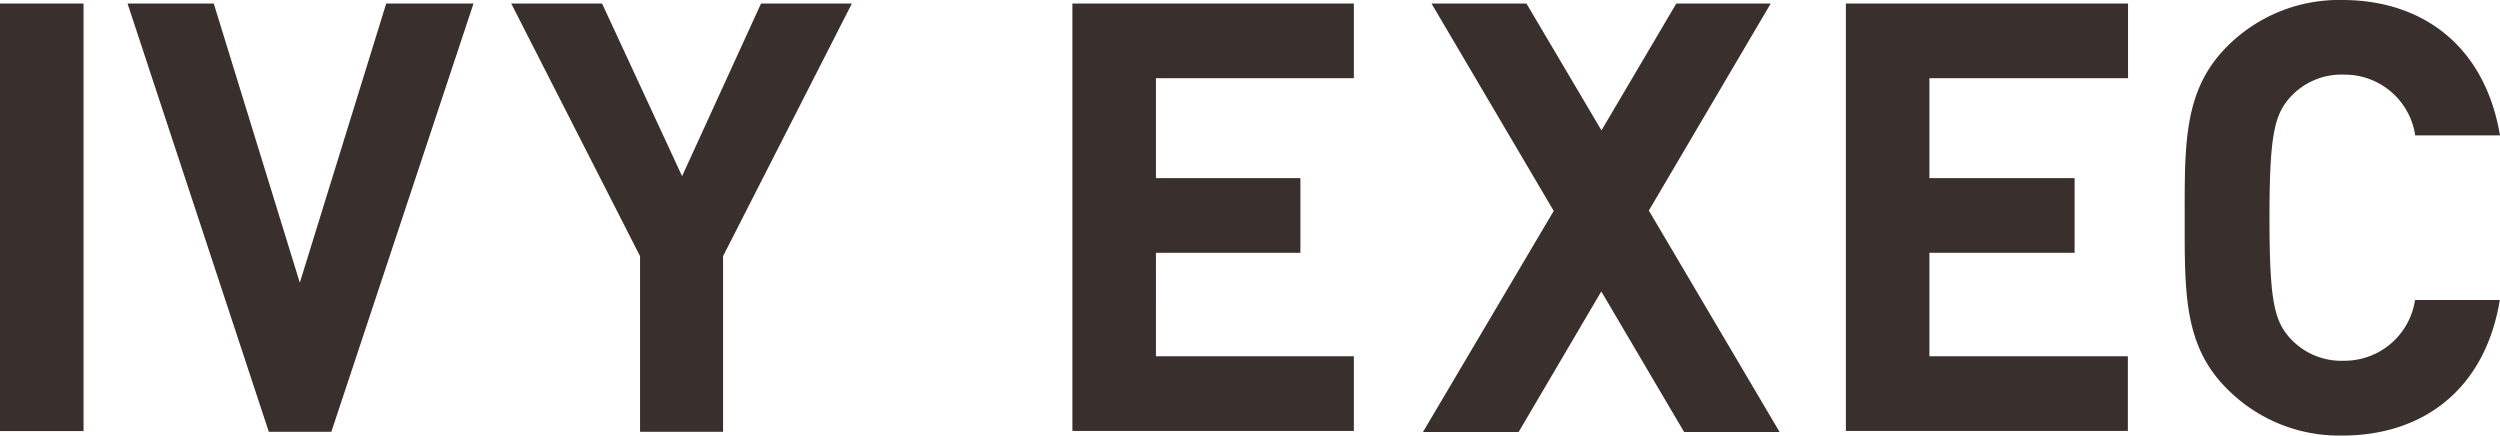
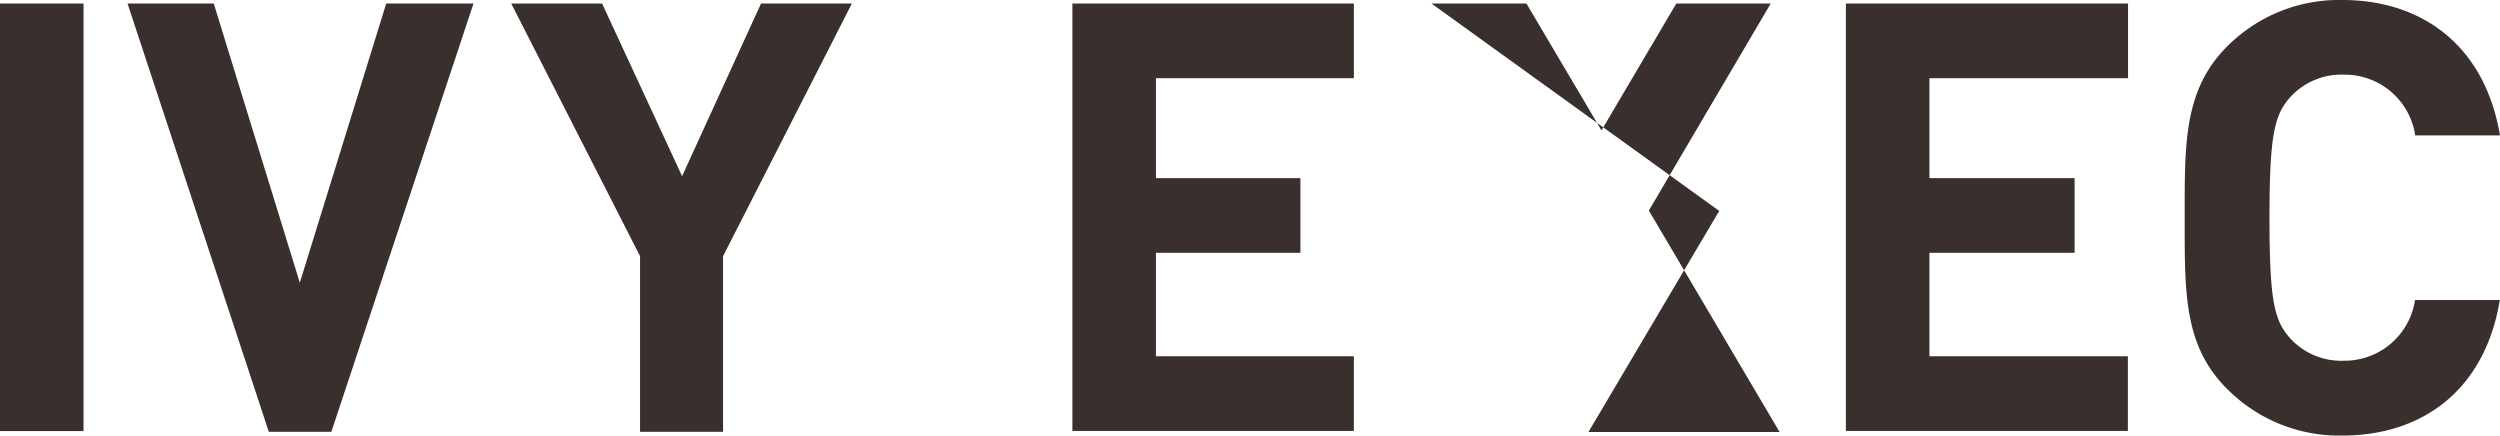
<svg xmlns="http://www.w3.org/2000/svg" id="Layer_1" data-name="Layer 1" viewBox="0 0 140.34 24.45">
  <defs>
    <style>.cls-1{fill:#392f2c}</style>
  </defs>
  <title>logo-dark</title>
  <g id="Layer_2" data-name="Layer 2">
    <g id="Layer_1-2" data-name="Layer 1-2">
-       <path class="cls-1" d="M0 24.24V.2h4.69v24H0zM18.6 24.24h-3.51L7.16.2H12l4.83 15.67L21.68.2h4.9zM40.59 14.38v9.86h-4.66v-9.86L28.7.2h5.1l4.49 9.69L42.72.2h5.1zM60.2 24.24V.2H76v4.19H64.89V10H73v4.19h-8.11V20H76v4.19H60.2zM103.62 24.24V.2h15.84v4.19h-11.15V10h8.15v4.19h-8.15V20h11.14v4.19h-15.83zM131.49 24.45a8.85 8.85 0 0 1-6.49-2.64c-2.43-2.43-2.36-5.44-2.36-9.59s-.06-7.15 2.36-9.59A8.86 8.86 0 0 1 131.49 0c4.49 0 8 2.57 8.85 7.6h-4.76a4 4 0 0 0-4-3.41 3.88 3.88 0 0 0-3 1.25c-.91 1-1.18 2.16-1.18 6.79s.26 5.77 1.17 6.77a3.88 3.88 0 0 0 3 1.25 4 4 0 0 0 4-3.41h4.76c-.83 5.04-4.33 7.61-8.84 7.61zM99.9 24.25h-5.36l-4.65-7.89-4.64 7.89h-5.37l7.34-12.41L80.36.2h5.33l4.21 7.12L94.1.2h5.3l-6.84 11.62 7.34 12.43z" />
+       <path class="cls-1" d="M0 24.24V.2h4.69v24H0zM18.6 24.24h-3.51L7.16.2H12l4.83 15.67L21.68.2h4.9zM40.59 14.38v9.86h-4.66v-9.86L28.7.2h5.1l4.49 9.69L42.72.2h5.1zM60.2 24.24V.2H76v4.19H64.89V10H73v4.19h-8.11V20H76v4.19H60.2zM103.62 24.24V.2h15.84v4.19h-11.15V10h8.15v4.19h-8.15V20h11.14v4.19h-15.83zM131.49 24.45a8.85 8.85 0 0 1-6.49-2.64c-2.43-2.43-2.36-5.44-2.36-9.59s-.06-7.15 2.36-9.59A8.86 8.86 0 0 1 131.49 0c4.49 0 8 2.57 8.85 7.6h-4.76a4 4 0 0 0-4-3.41 3.88 3.88 0 0 0-3 1.25c-.91 1-1.18 2.16-1.18 6.79s.26 5.77 1.17 6.77a3.88 3.88 0 0 0 3 1.25 4 4 0 0 0 4-3.41h4.76c-.83 5.04-4.33 7.61-8.84 7.61zM99.9 24.25h-5.36h-5.37l7.34-12.41L80.36.2h5.33l4.21 7.12L94.1.2h5.3l-6.84 11.62 7.34 12.43z" />
    </g>
  </g>
</svg>